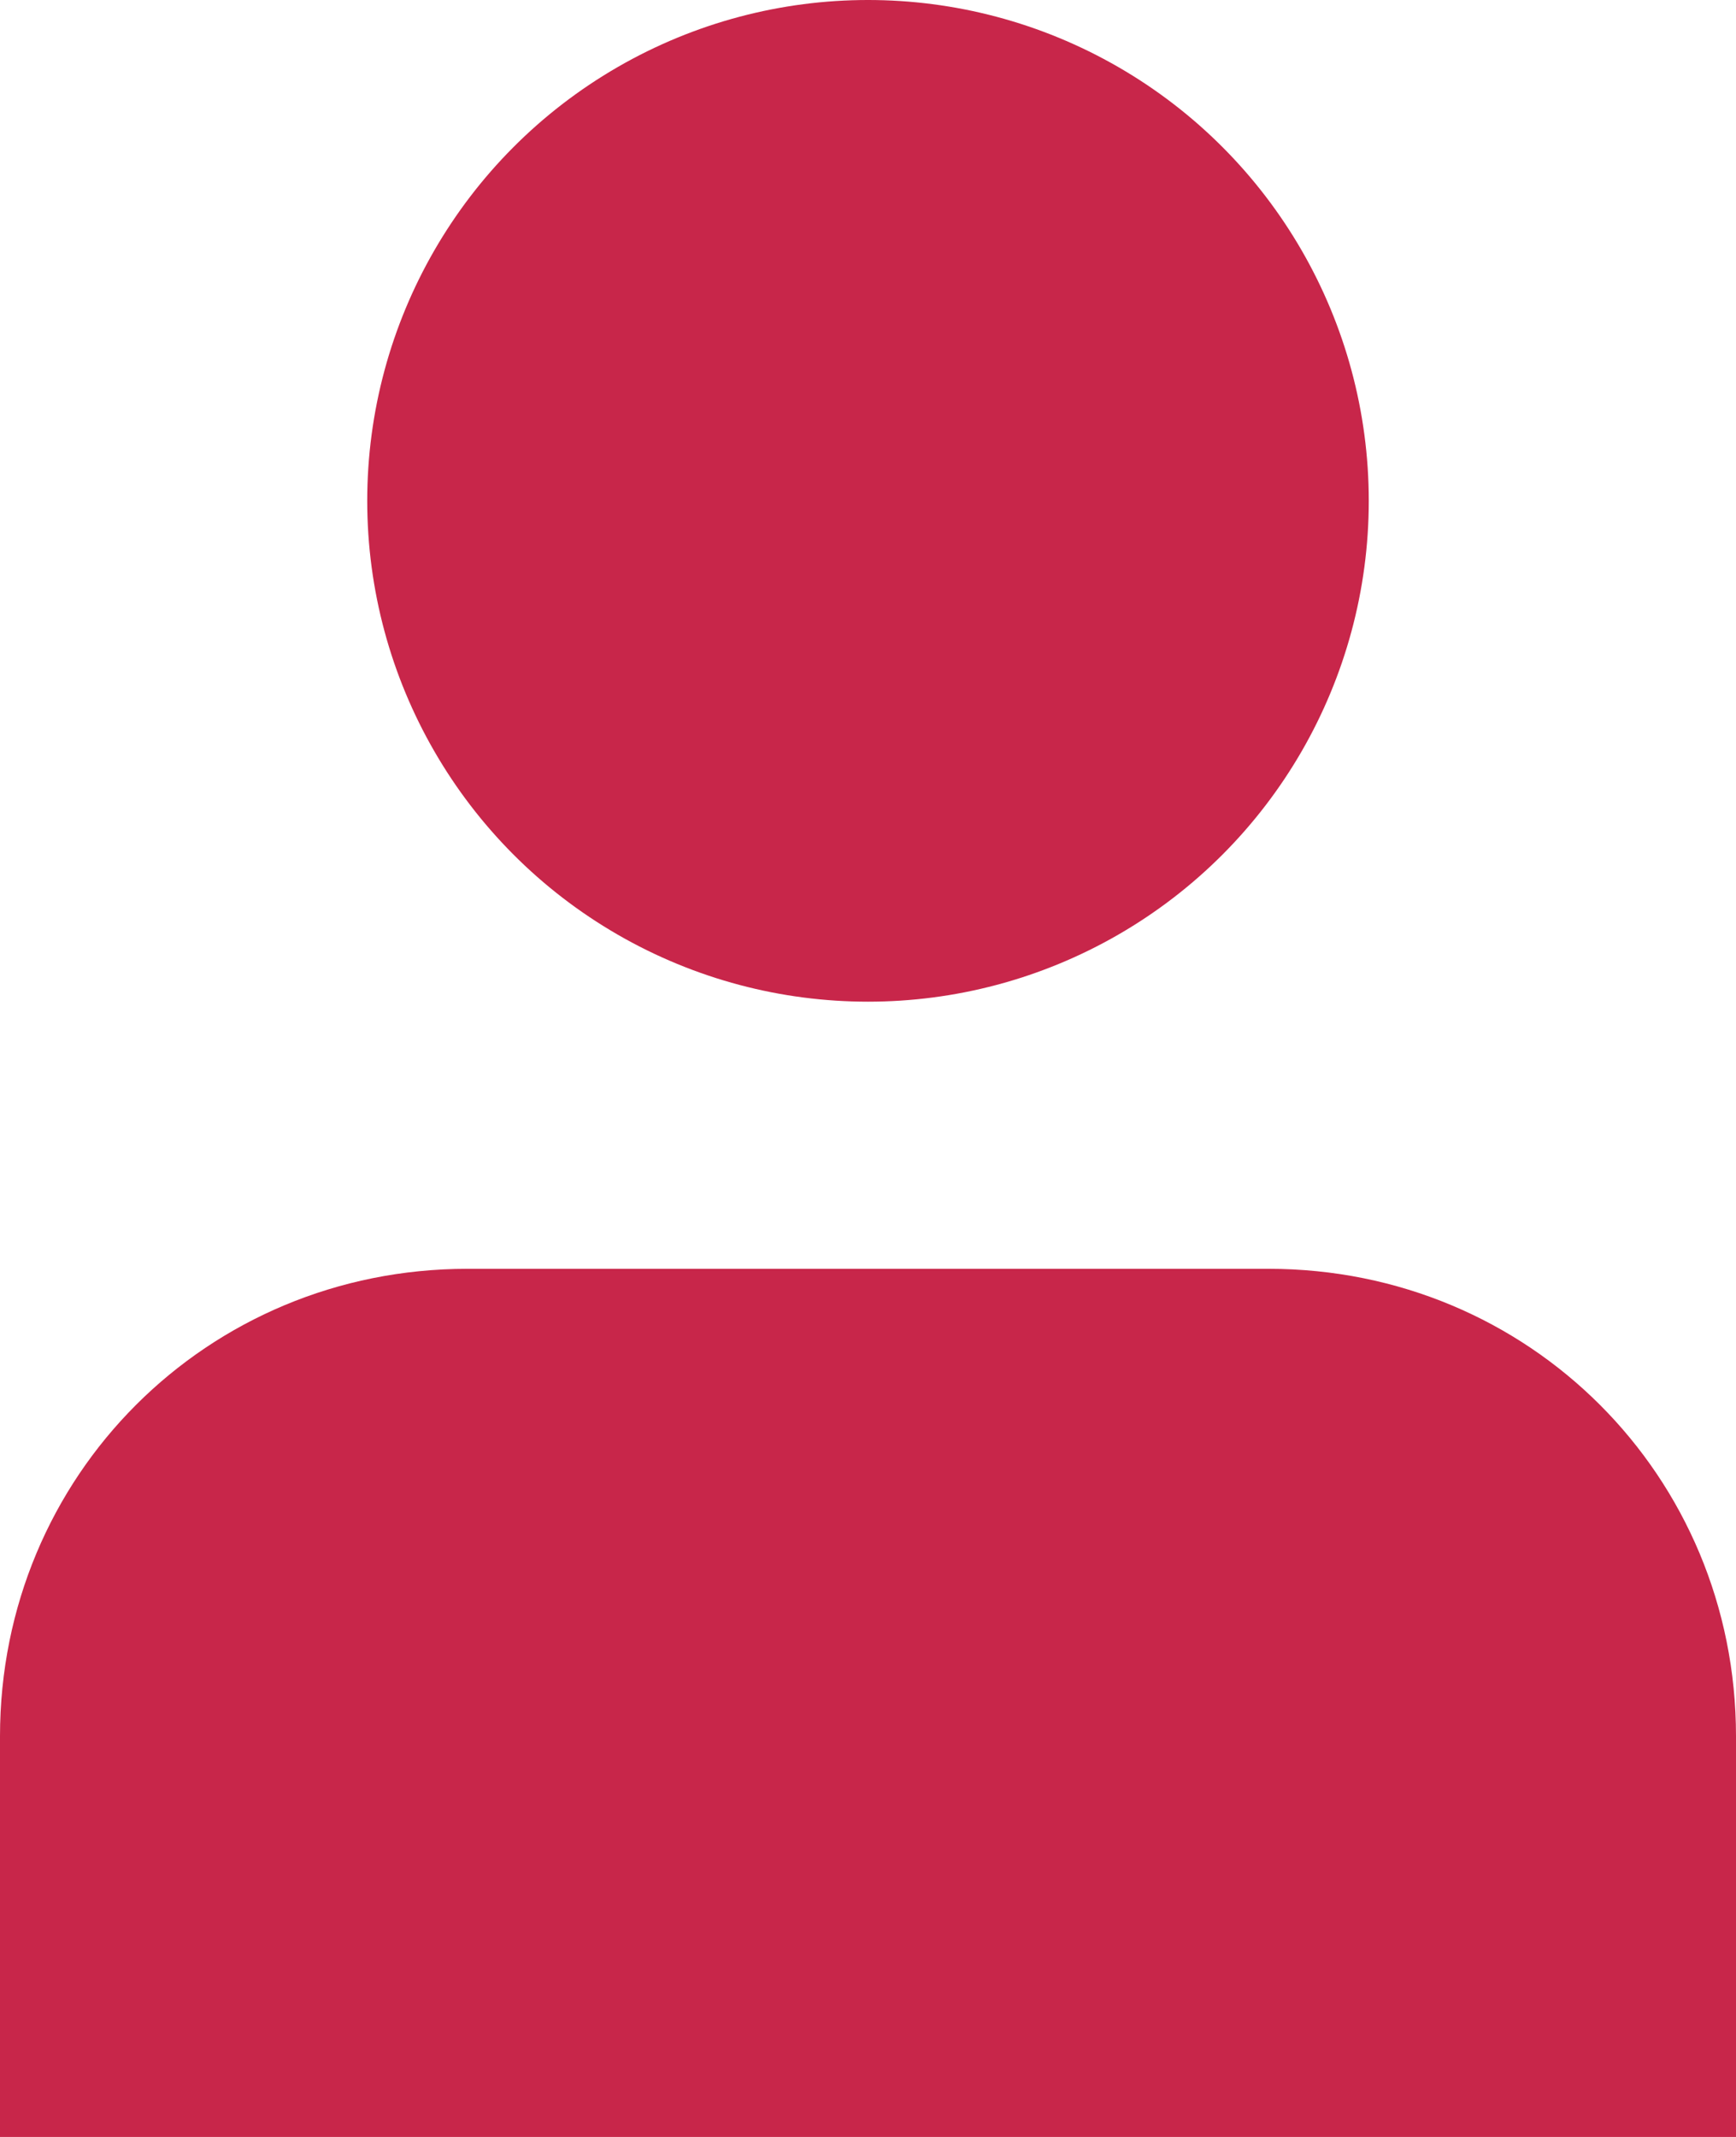
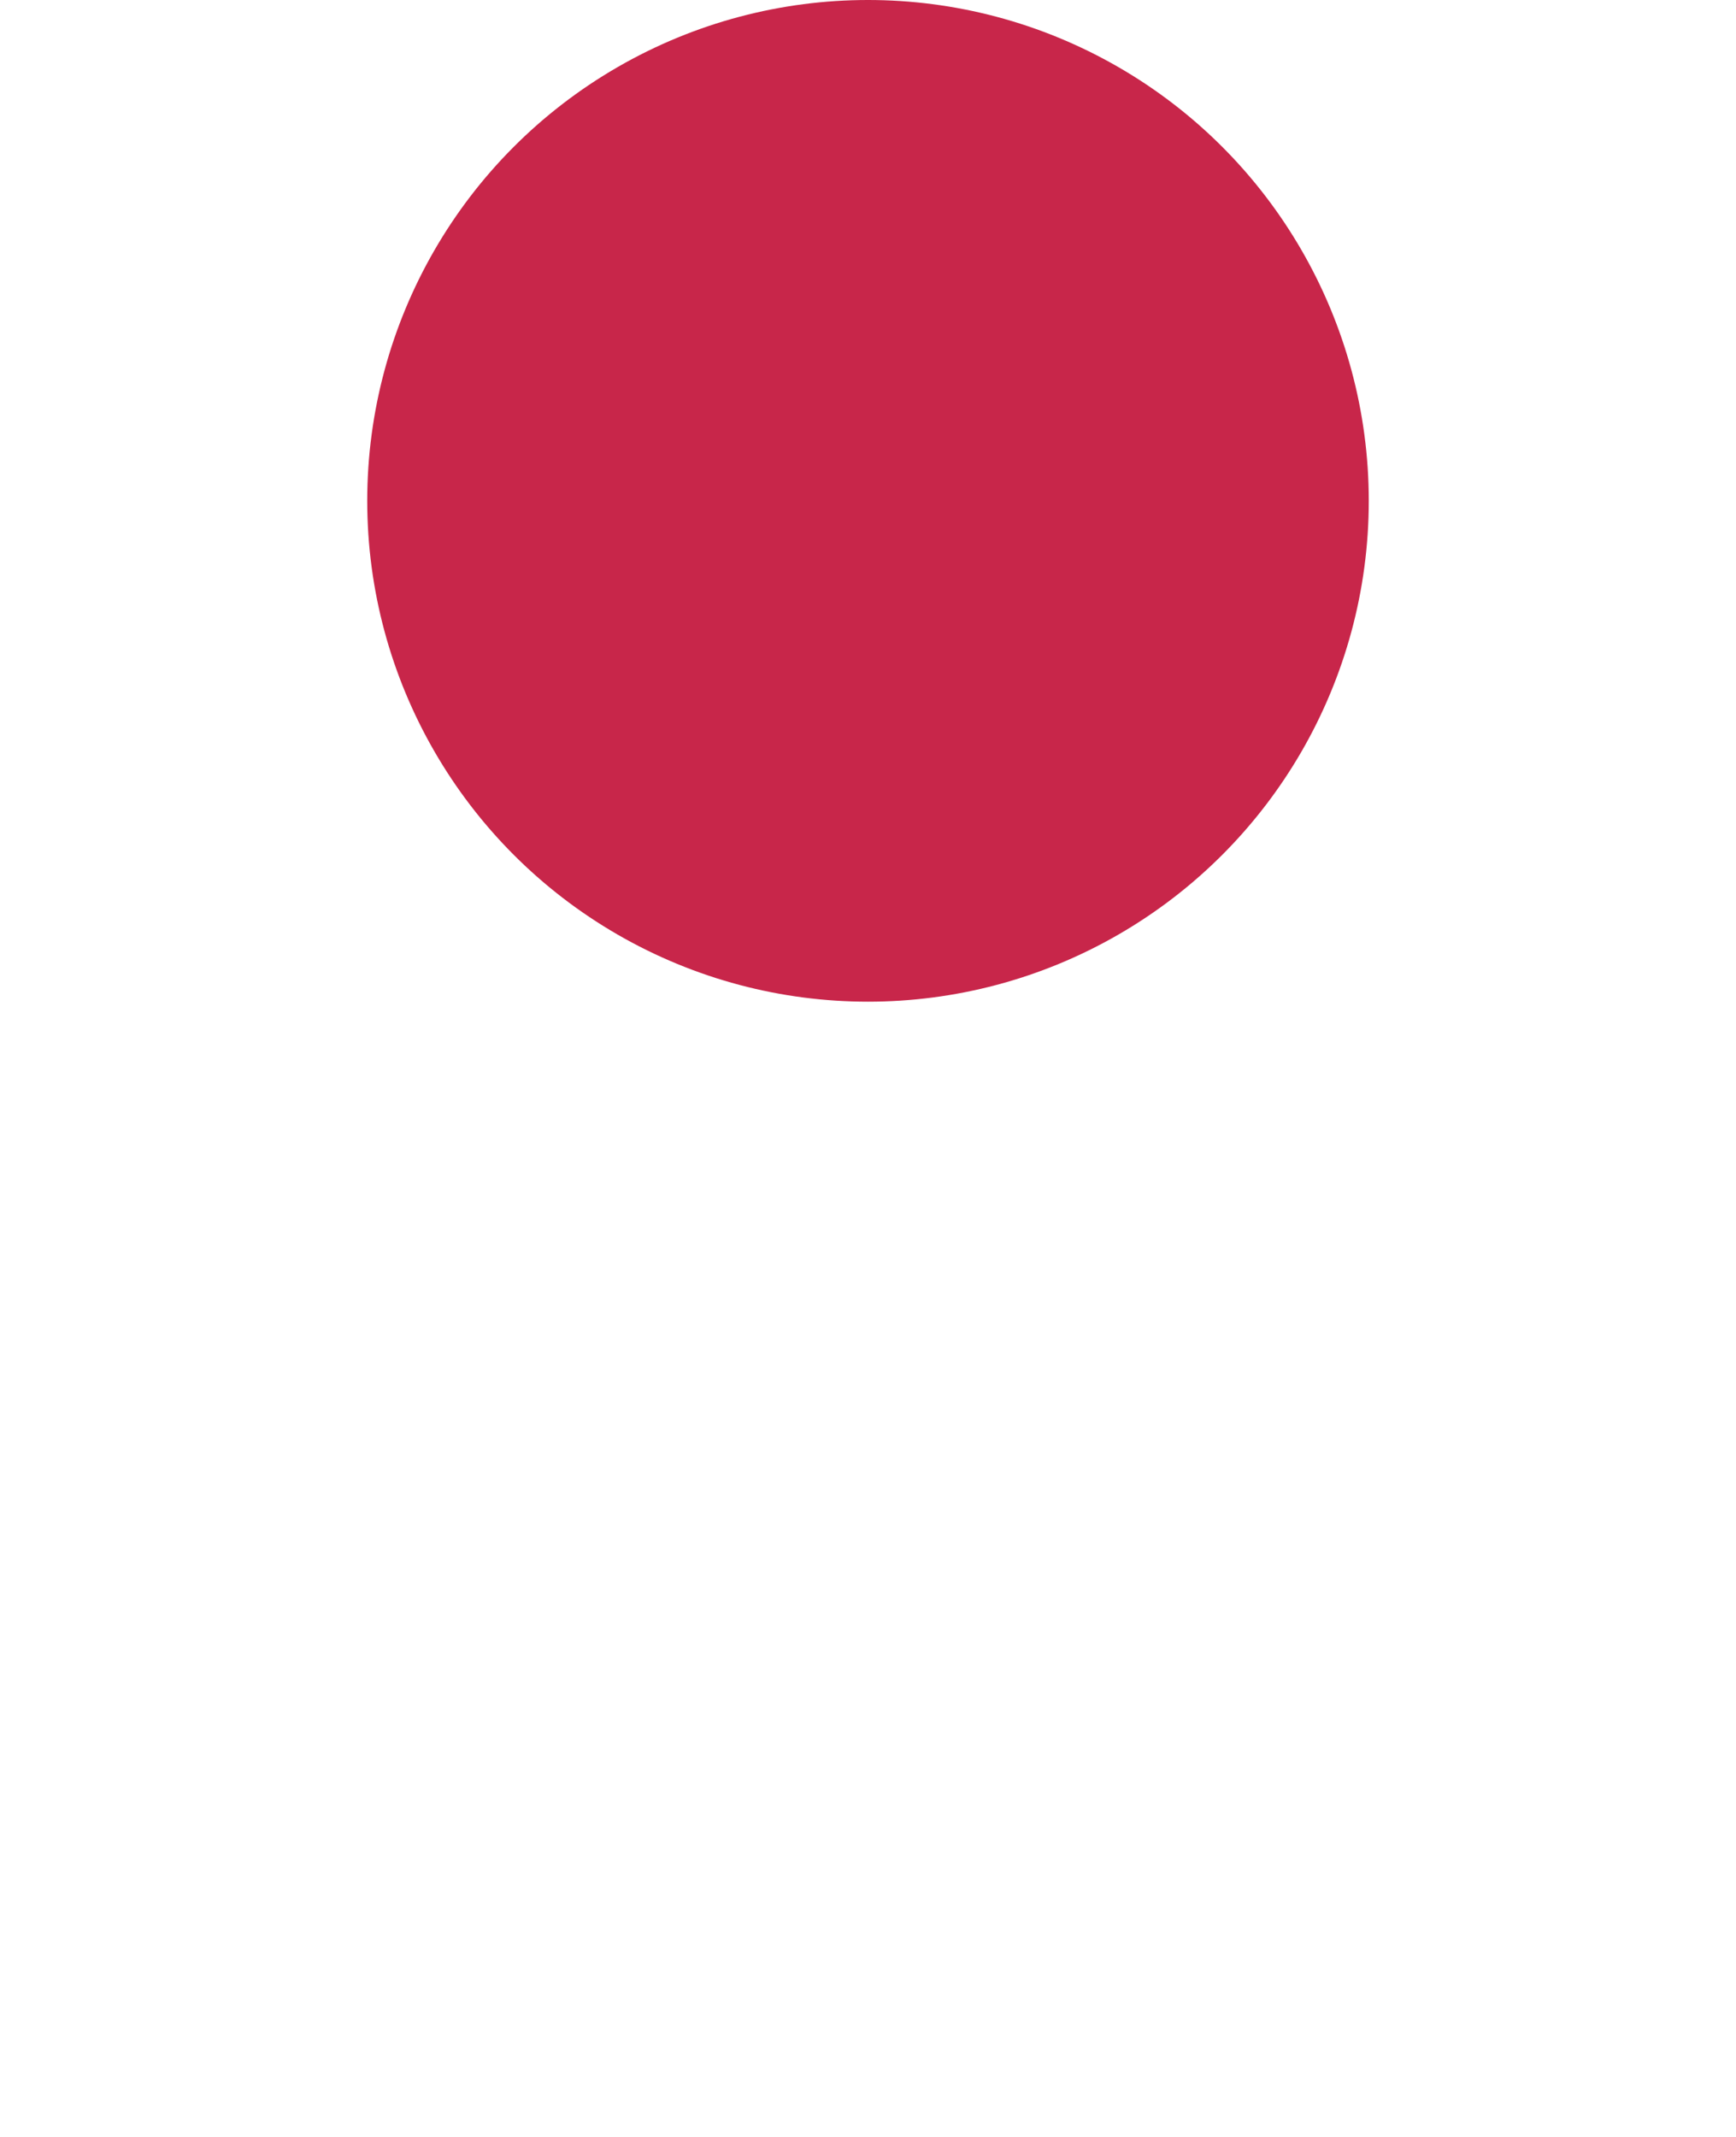
<svg xmlns="http://www.w3.org/2000/svg" version="1.1" id="Ebene_1" x="0px" y="0px" viewBox="0 0 26 32" style="enable-background:new 0 0 26 32;" xml:space="preserve">
  <style type="text/css">
	.st0{fill:#C8264A;}
</style>
  <g>
    <circle class="st0" cx="13" cy="7.5" r="7.5" />
-     <path class="st0" d="M26,32H0l0-6c0-3.9,3.1-7,7-7h12c3.9,0,7,3.1,7,7V32z" />
  </g>
</svg>